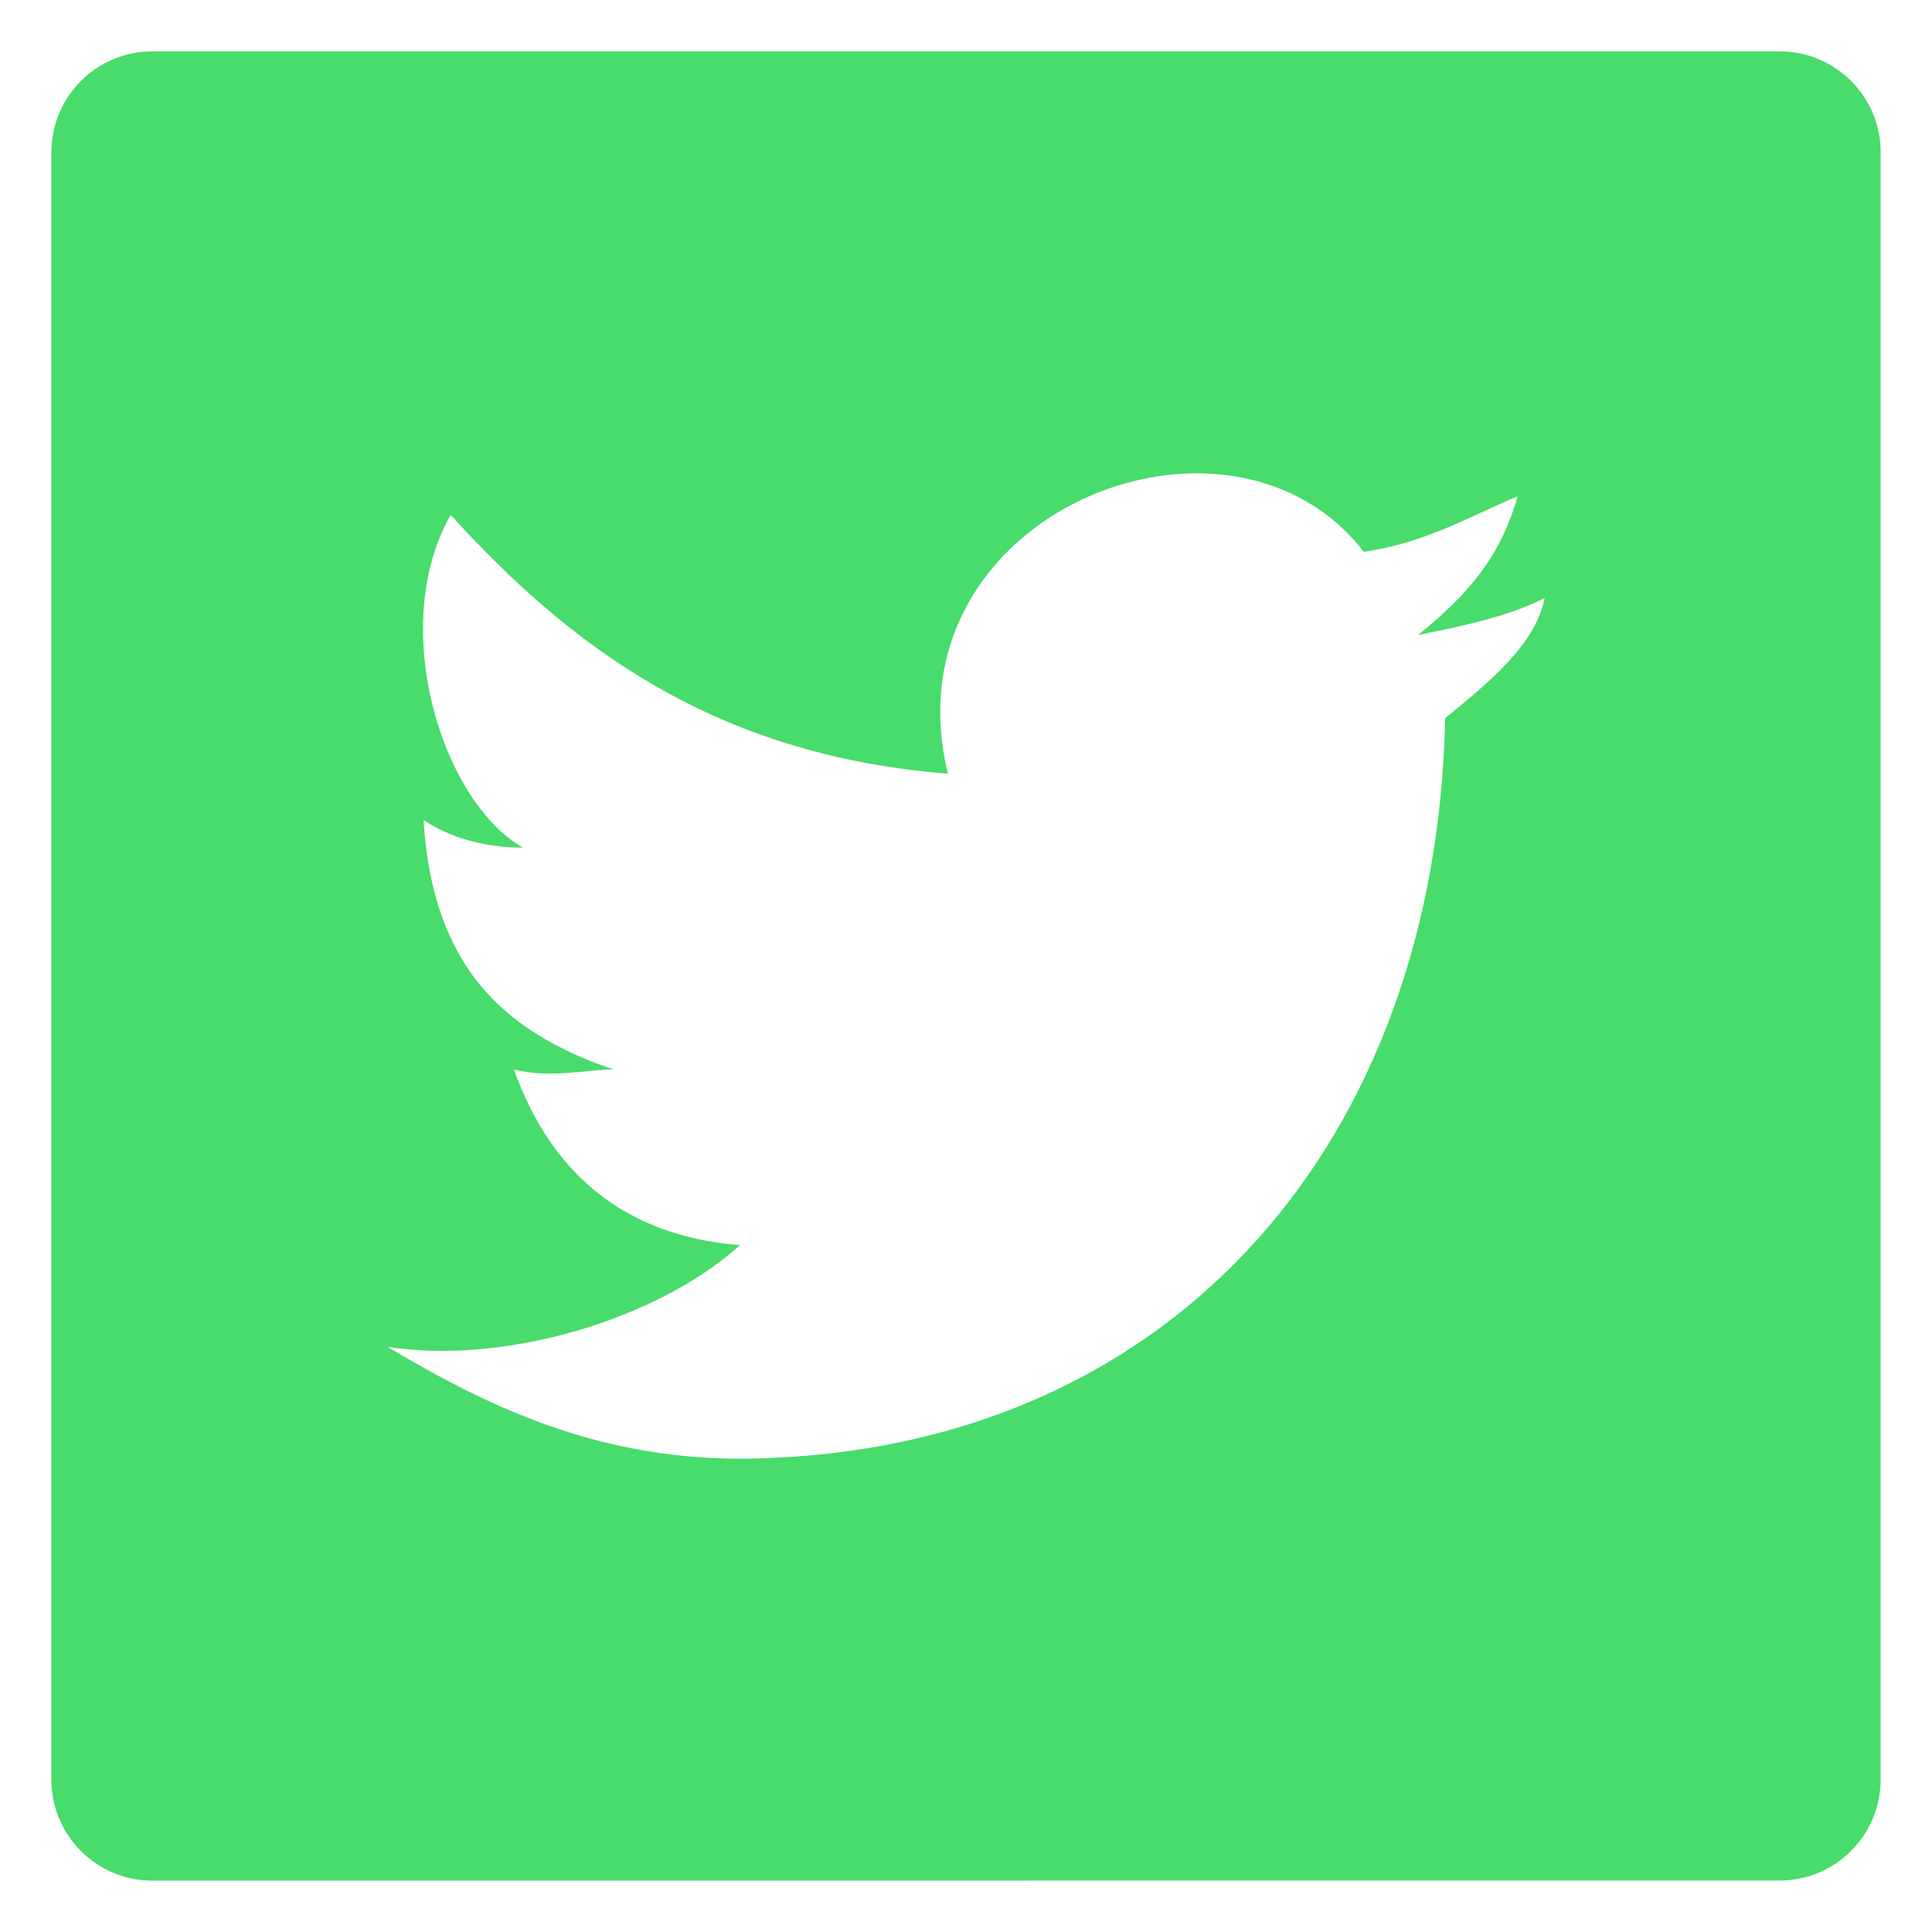
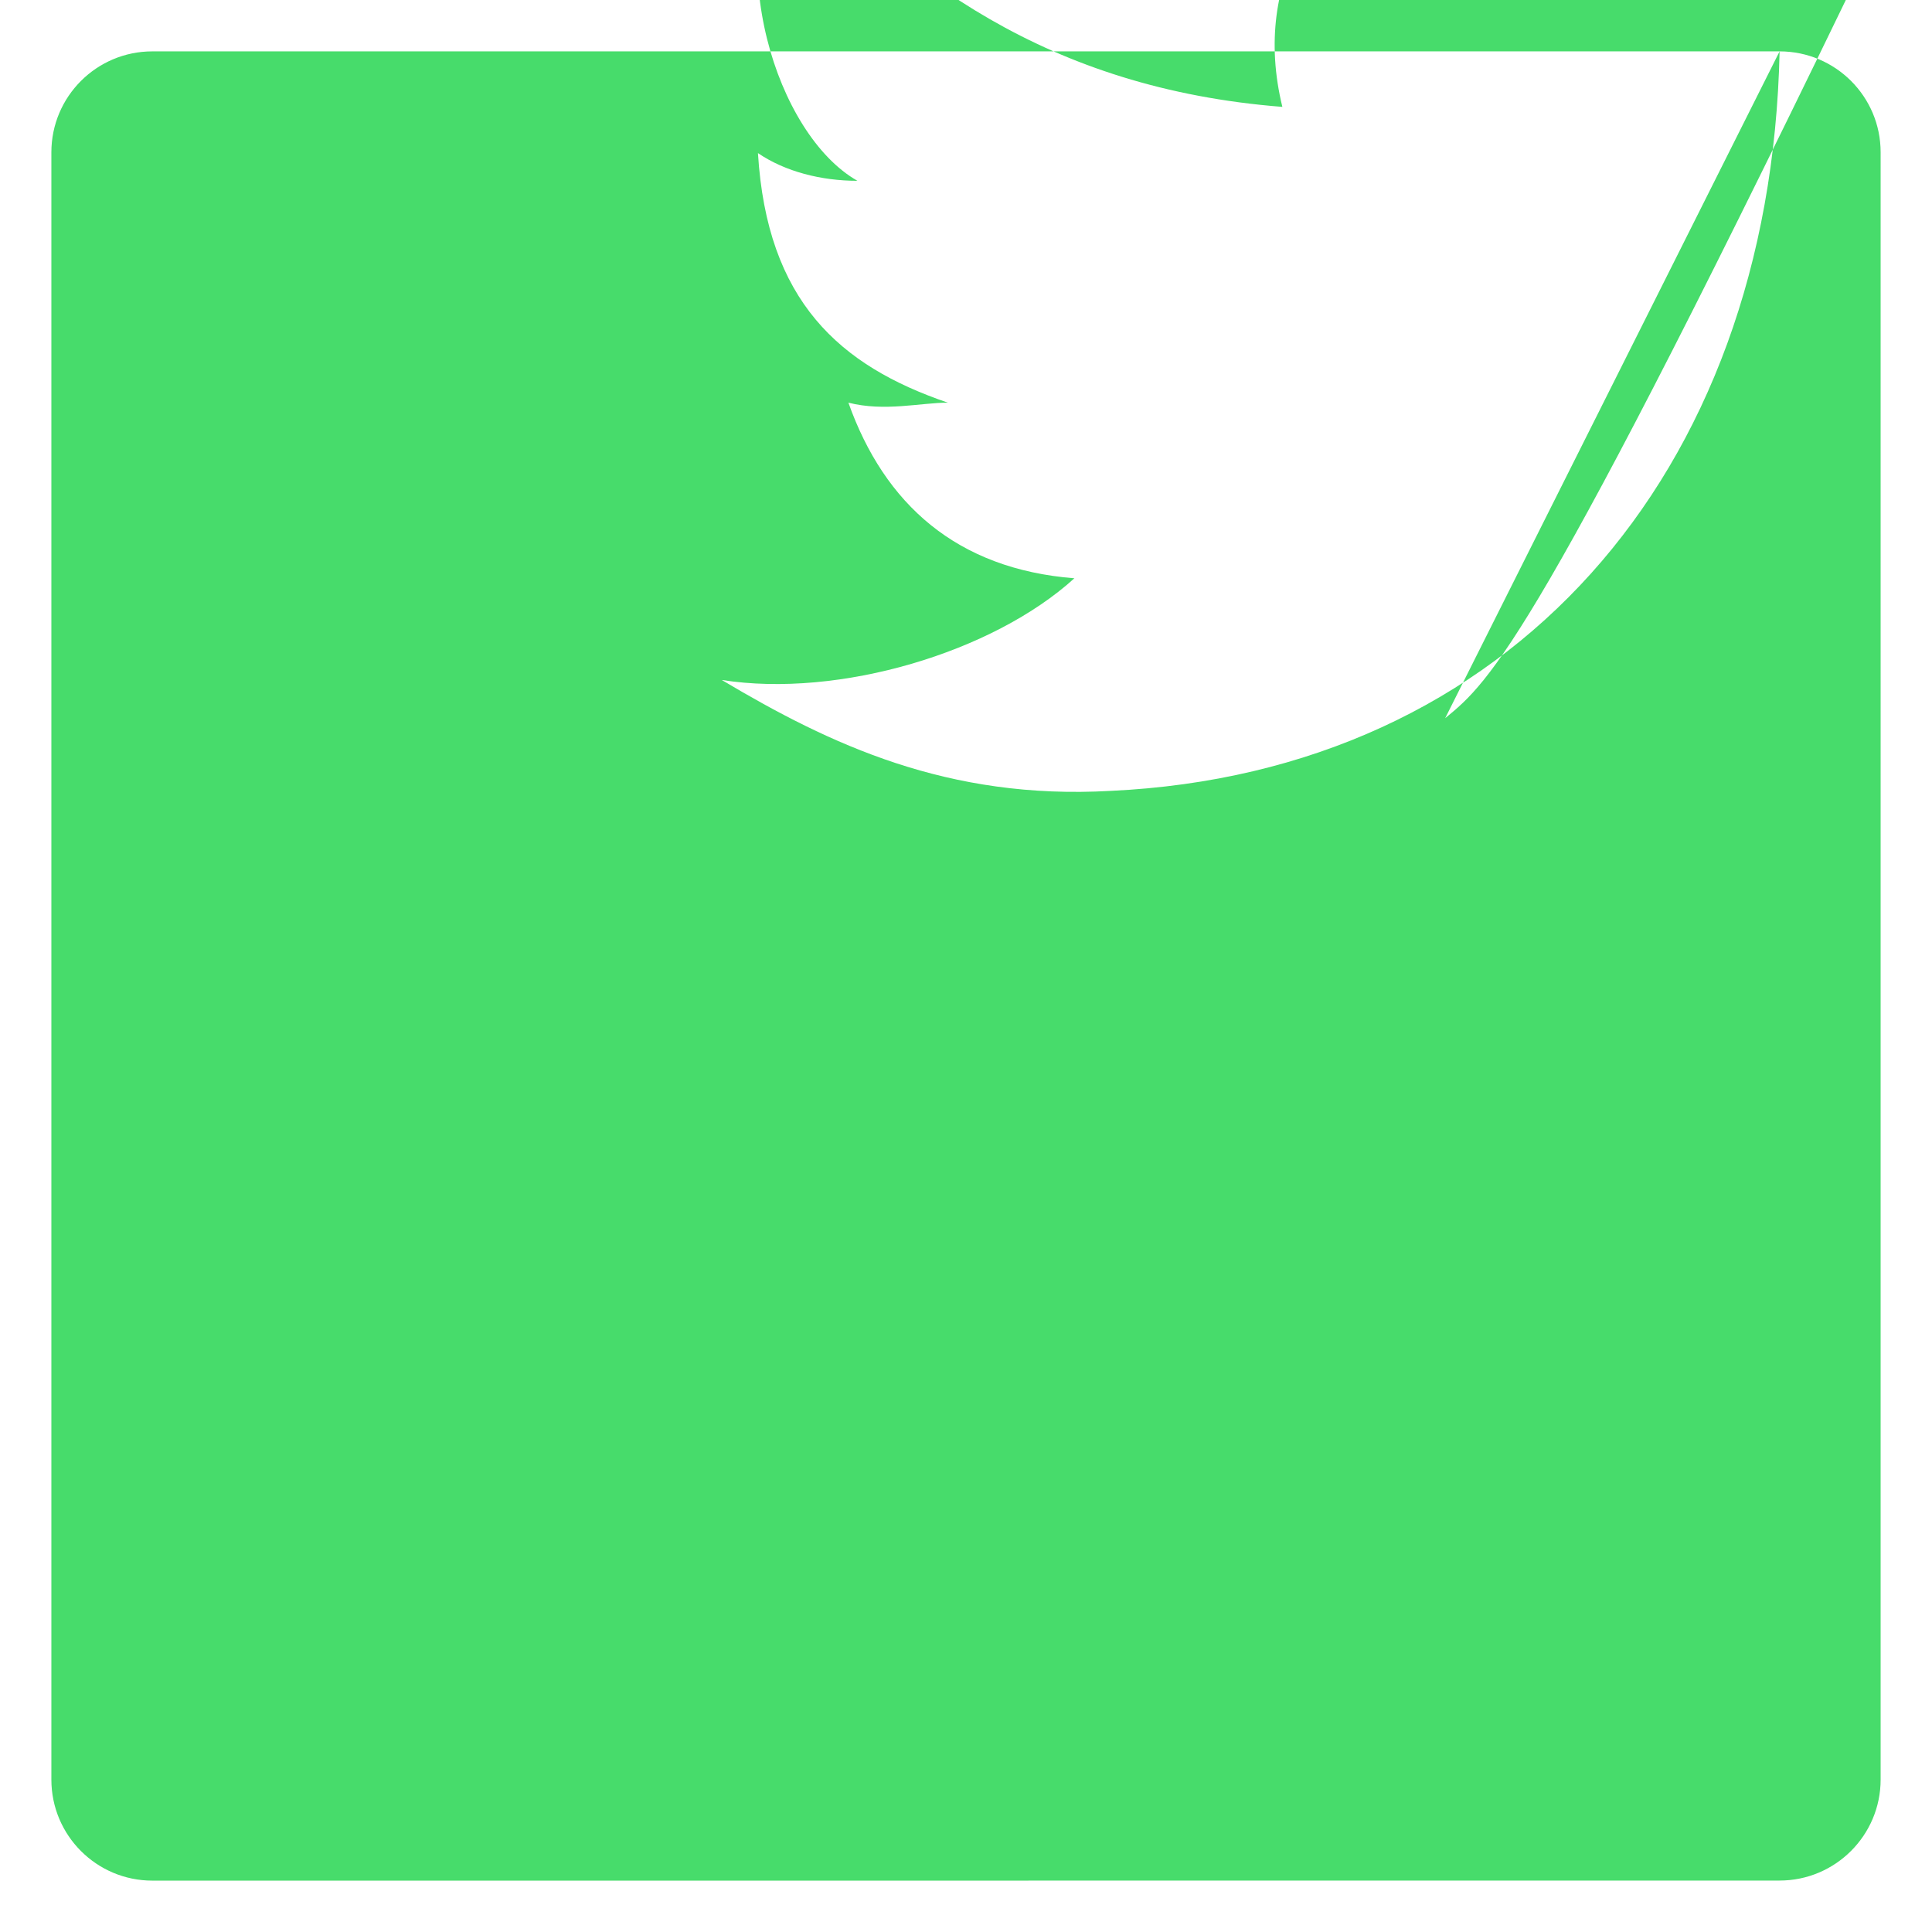
<svg xmlns="http://www.w3.org/2000/svg" version="1.1" id="Capa_1" x="0px" y="0px" width="60.734px" height="60.732px" viewBox="0 0 60.734 60.732" enable-background="new 0 0 60.734 60.732" xml:space="preserve">
-   <path fill="#47DC6B" d="M55.943,1.615H4.789c-1.752,0-3.174,1.42-3.174,3.174v51.155c0,1.754,1.422,3.175,3.174,3.175h27.54v-0.001  h23.158v-0.001h0.455c1.754,0,3.177-1.424,3.177-3.173V4.786C59.119,3.034,57.697,1.615,55.943,1.615z M45.43,22.577  c-0.283,13.366-8.526,22.665-21.032,23.247c-5.115,0.289-8.81-1.455-12.221-3.486c3.695,0.58,8.527-0.873,11.084-3.197  c-3.693-0.291-5.968-2.326-7.104-5.521c1.137,0.291,2.273,0,3.126,0c-3.41-1.162-5.684-3.196-5.969-7.845  c0.854,0.582,1.99,0.871,3.127,0.871c-2.559-1.453-4.264-6.974-2.273-10.461c3.694,4.068,8.241,7.556,15.631,8.137  c-1.989-8.137,8.811-12.495,13.074-6.975c1.99-0.289,3.41-1.162,4.832-1.742c-0.568,2.033-1.706,3.196-3.128,4.358  c1.422-0.291,2.844-0.581,3.979-1.162C48.272,20.252,46.85,21.414,45.43,22.577z" />
+   <path fill="#47DC6B" d="M55.943,1.615H4.789c-1.752,0-3.174,1.42-3.174,3.174v51.155c0,1.754,1.422,3.175,3.174,3.175h27.54v-0.001  h23.158v-0.001h0.455c1.754,0,3.177-1.424,3.177-3.173V4.786C59.119,3.034,57.697,1.615,55.943,1.615z c-0.283,13.366-8.526,22.665-21.032,23.247c-5.115,0.289-8.81-1.455-12.221-3.486c3.695,0.58,8.527-0.873,11.084-3.197  c-3.693-0.291-5.968-2.326-7.104-5.521c1.137,0.291,2.273,0,3.126,0c-3.41-1.162-5.684-3.196-5.969-7.845  c0.854,0.582,1.99,0.871,3.127,0.871c-2.559-1.453-4.264-6.974-2.273-10.461c3.694,4.068,8.241,7.556,15.631,8.137  c-1.989-8.137,8.811-12.495,13.074-6.975c1.99-0.289,3.41-1.162,4.832-1.742c-0.568,2.033-1.706,3.196-3.128,4.358  c1.422-0.291,2.844-0.581,3.979-1.162C48.272,20.252,46.85,21.414,45.43,22.577z" />
</svg>